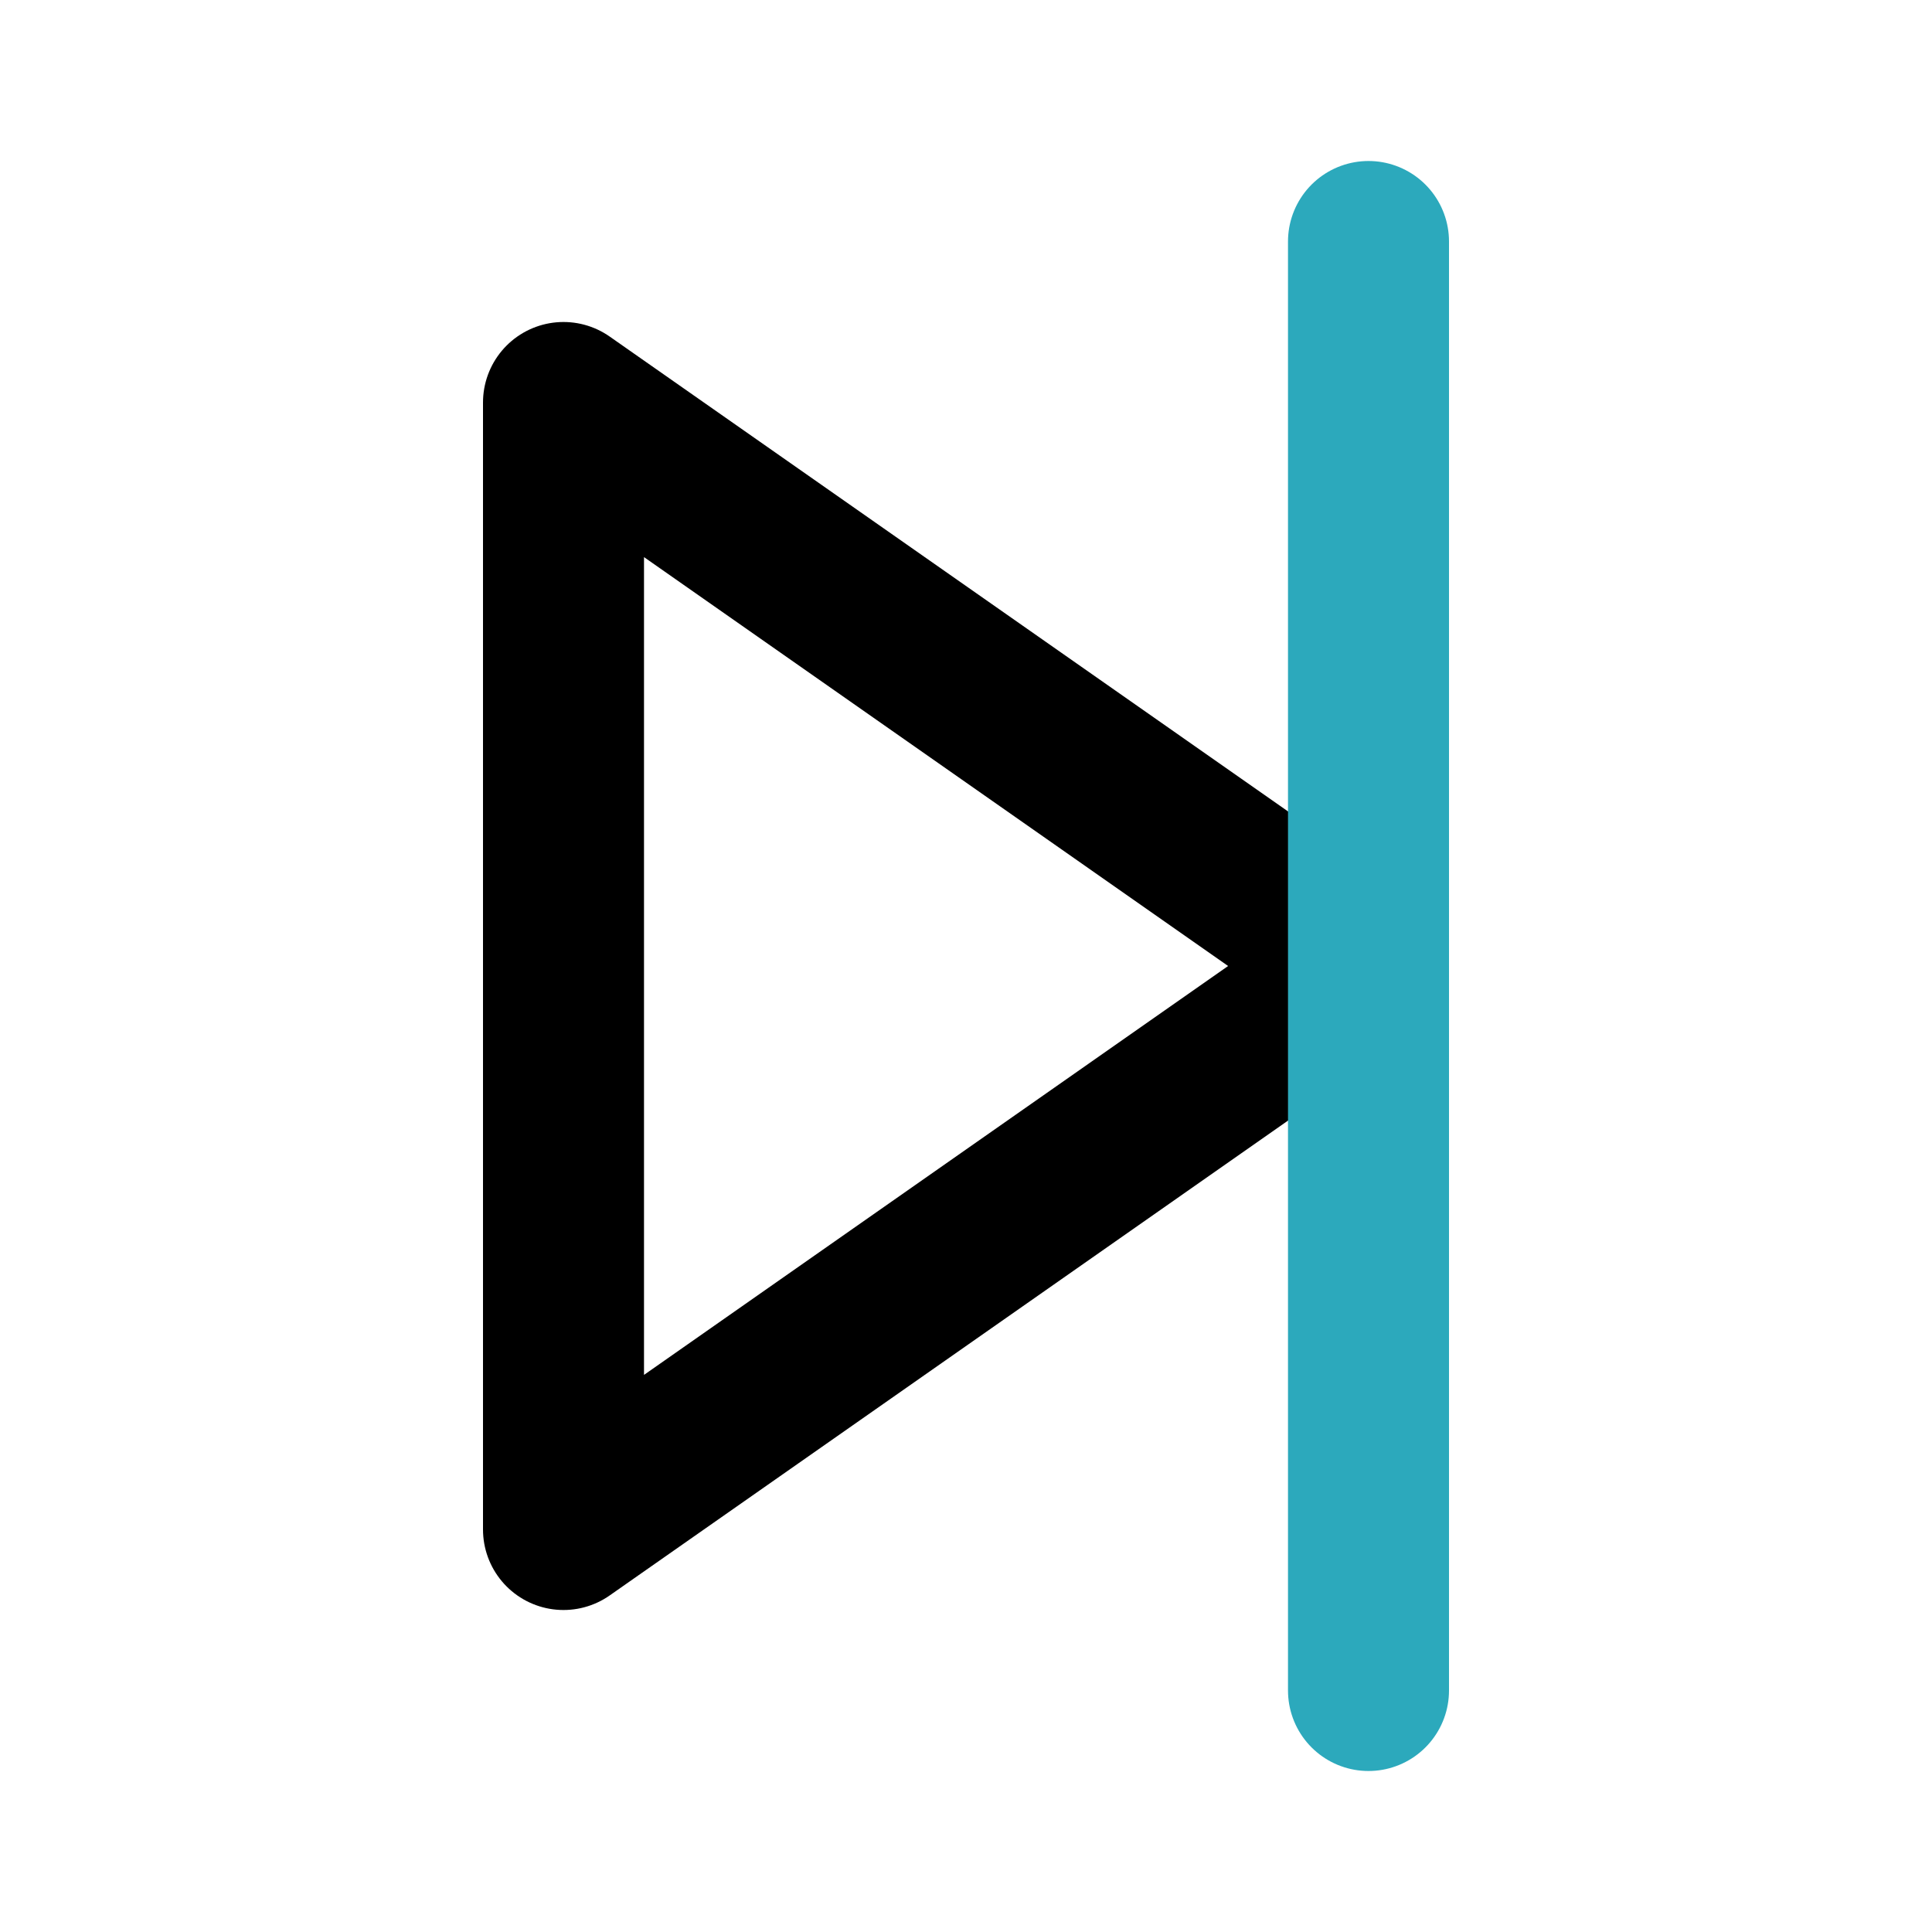
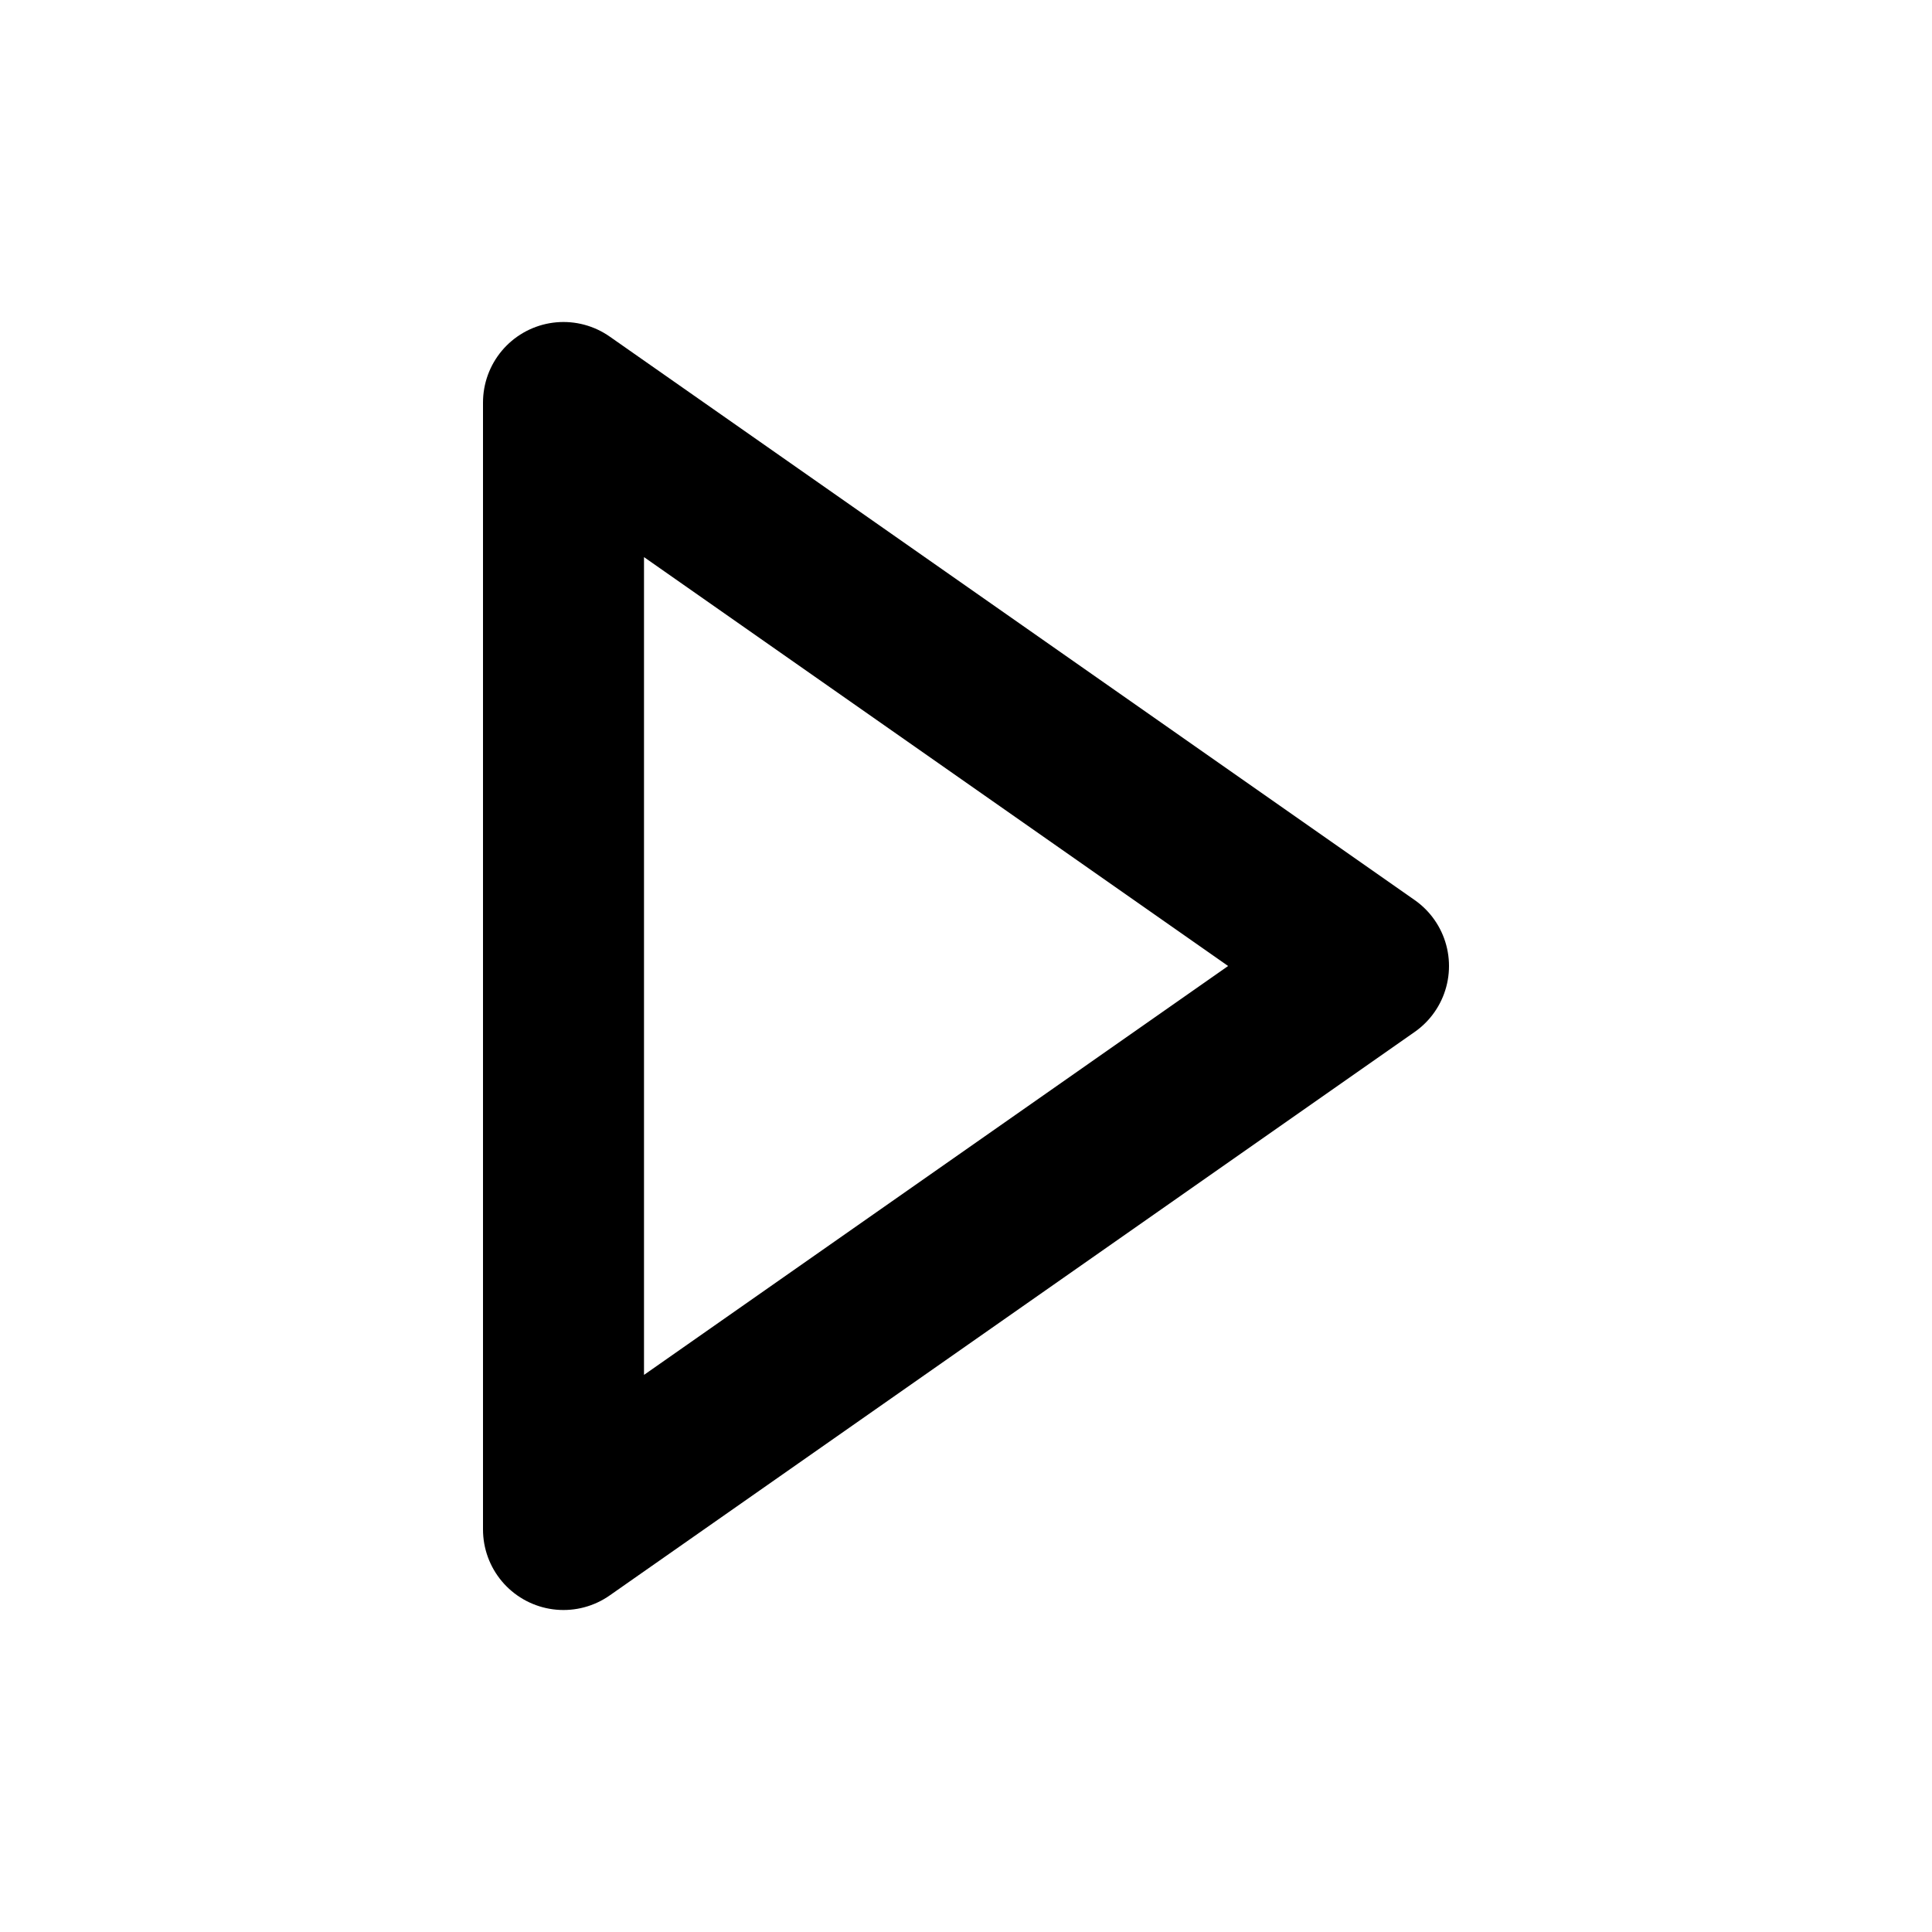
<svg xmlns="http://www.w3.org/2000/svg" fill="#000000" width="800px" height="800px" viewBox="0 0 24 24" id="forward-3" data-name="Line Color" class="icon line-color">
  <polygon id="primary" points="17 12 7 5 7 19 17 12" style="fill: none; stroke: rgb(0, 0, 0); stroke-linecap: round; stroke-linejoin: round; stroke-width: 2;" />
-   <line id="secondary" x1="17" y1="21" x2="17" y2="3" style="fill: none; stroke: rgb(44, 169, 188); stroke-linecap: round; stroke-linejoin: round; stroke-width: 2;" />
</svg>